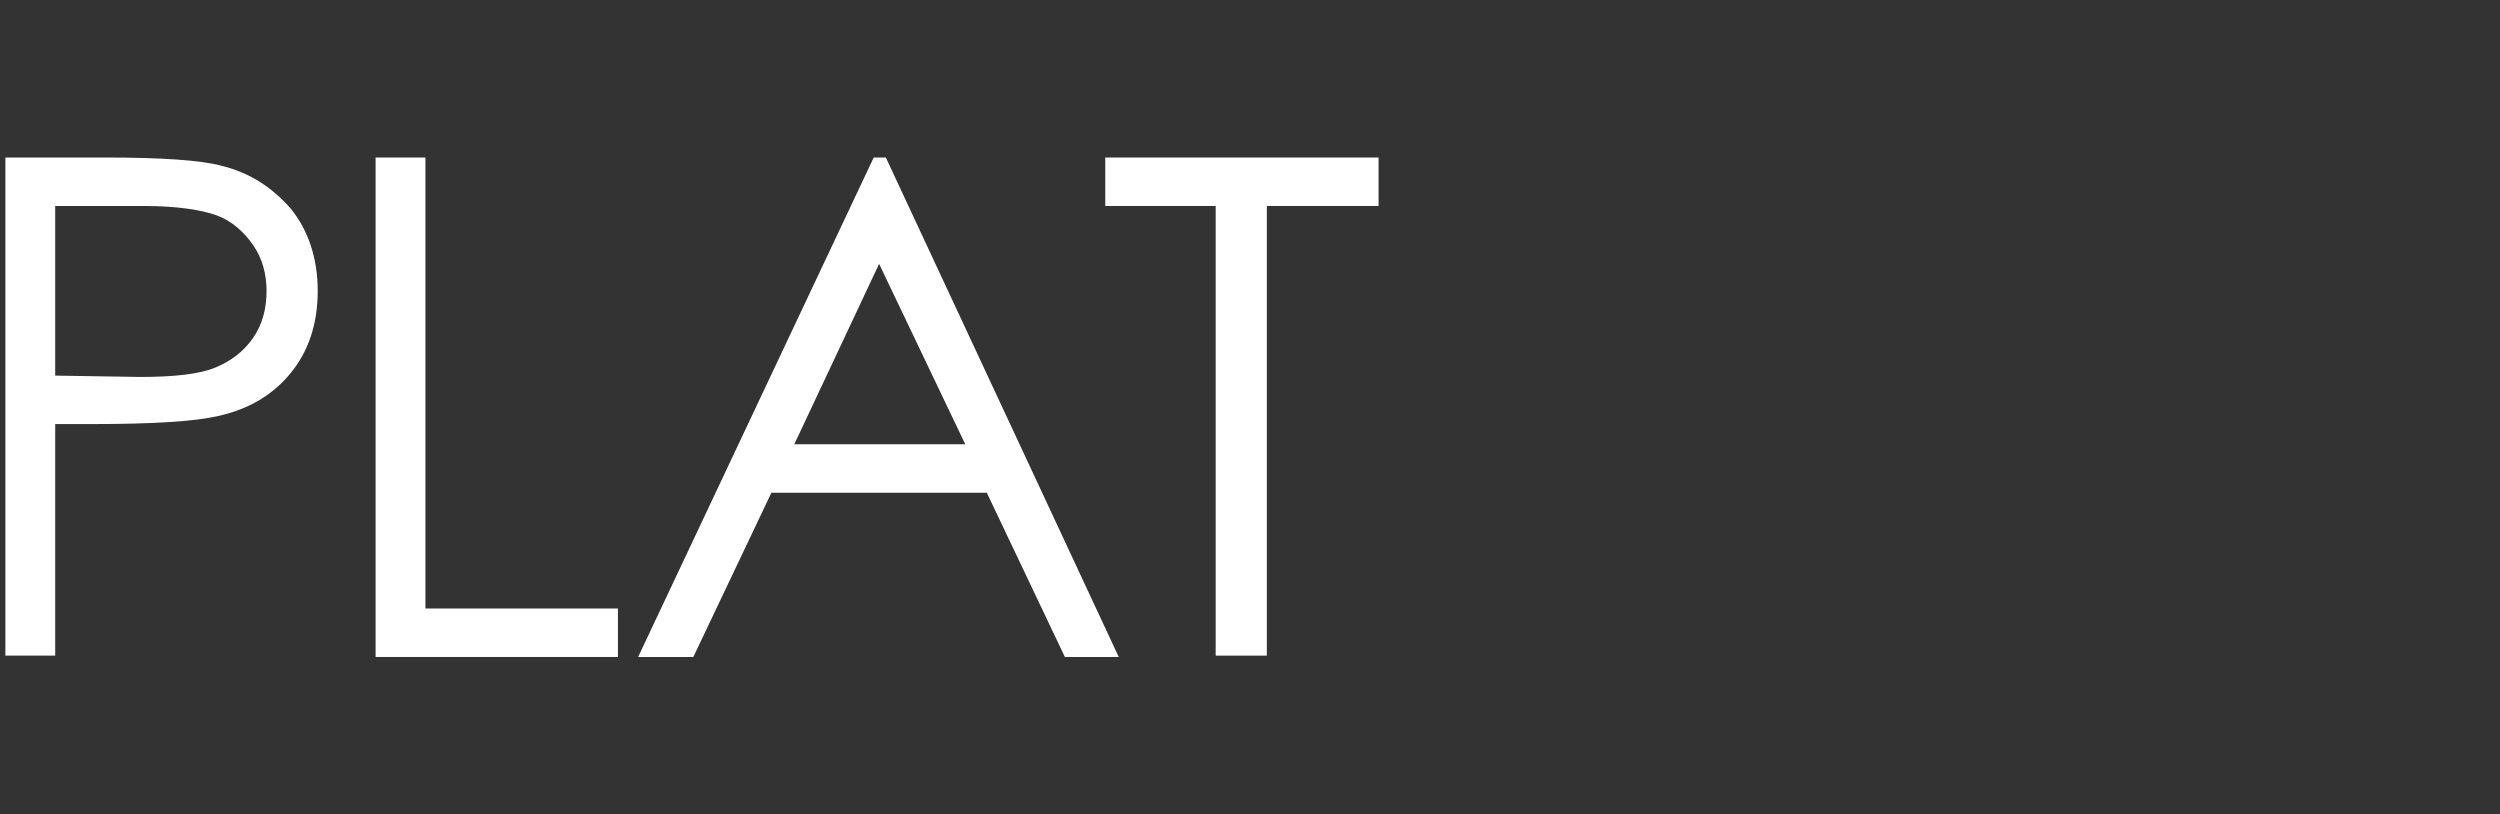
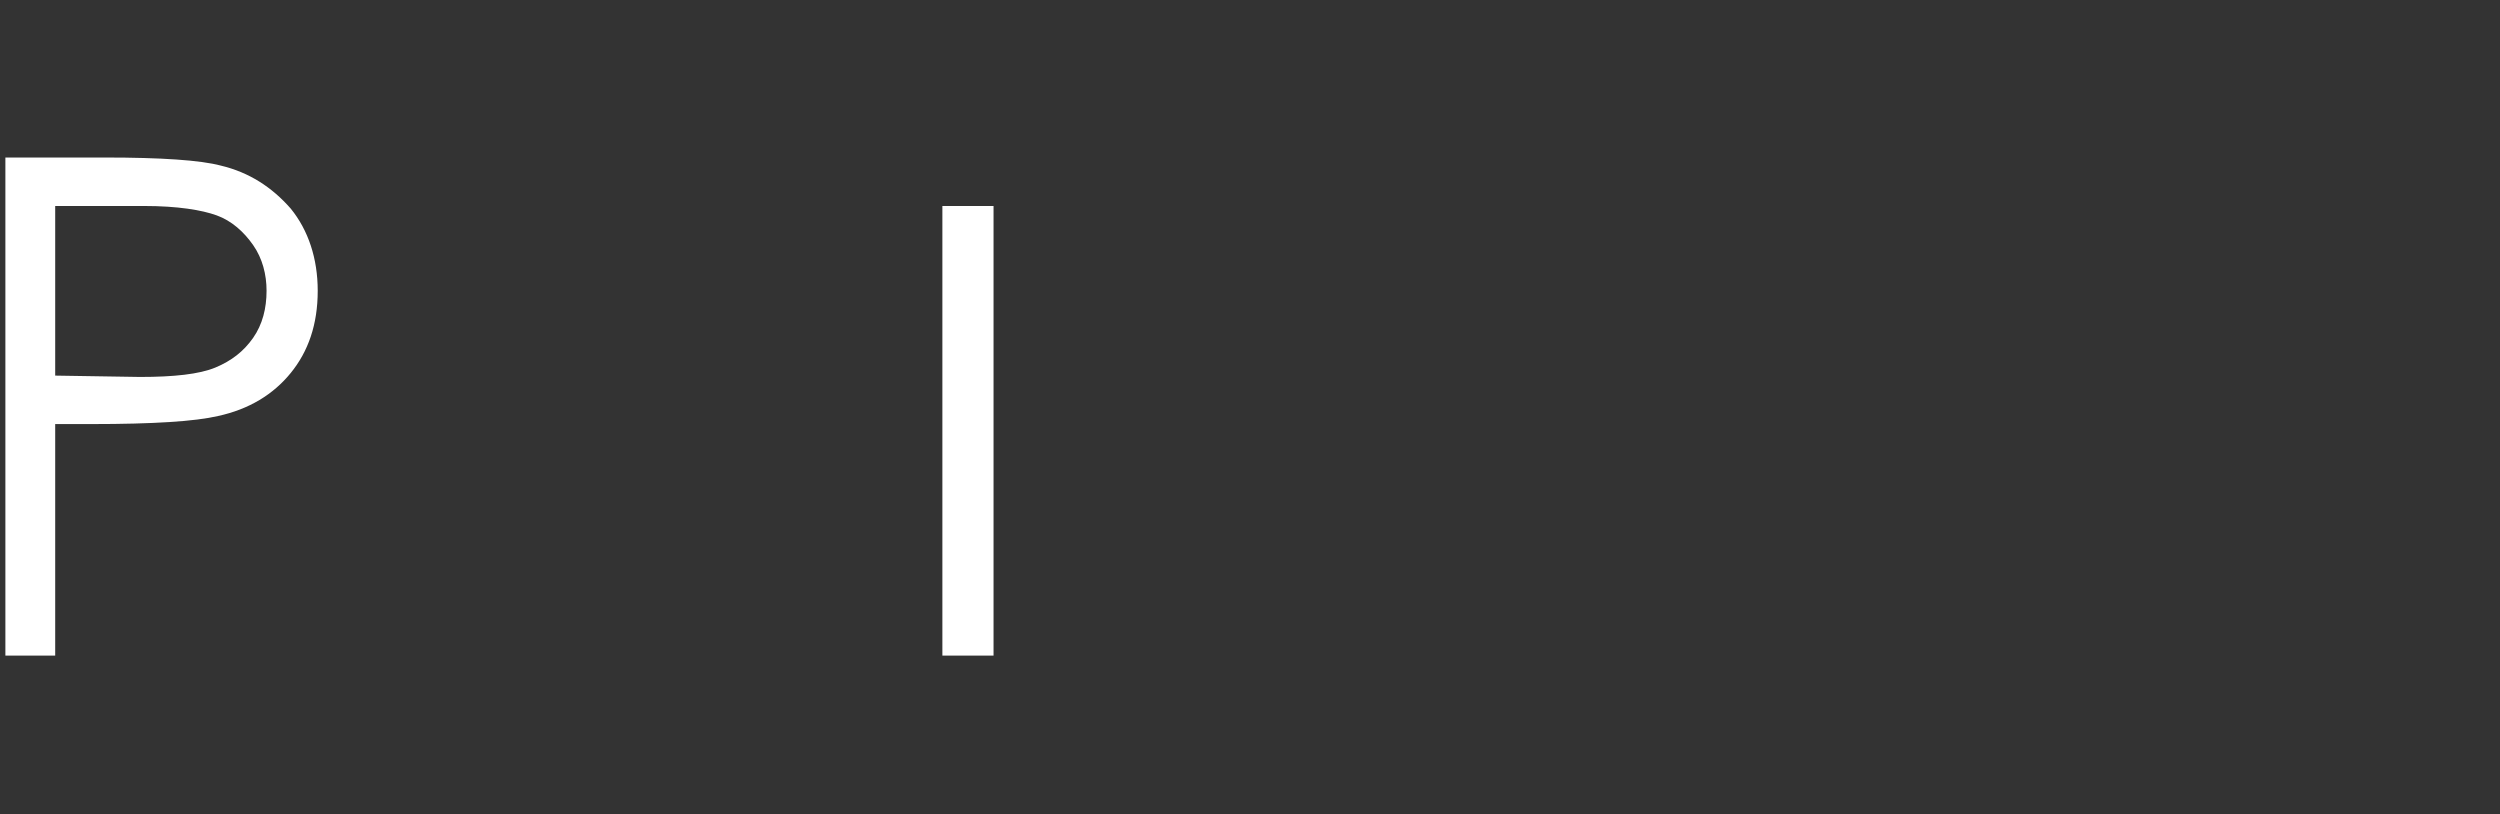
<svg xmlns="http://www.w3.org/2000/svg" version="1.1" id="レイヤー_1" x="0px" y="0px" viewBox="0 0 185.7 60.5" style="enable-background:new 0 0 185.7 60.5;" xml:space="preserve">
  <rect x="0" y="0" width="185.7" height="60.5" fill="#333333" stroke="none" />
  <style type="text/css">
	.st0{fill:#FFFFFF;}
</style>
  <g>
    <path class="st0" d="M0.4,11.7h7.4c4.2,0,7.1,0.2,8.6,0.6c2.1,0.5,3.8,1.6,5.2,3.2c1.3,1.6,2,3.7,2,6.1c0,2.5-0.7,4.5-2,6.1   c-1.3,1.6-3.1,2.7-5.4,3.2c-1.7,0.4-4.8,0.6-9.4,0.6H4.1v17.2H0.4V11.7z M4.1,15.3v12.6l6.3,0.1c2.5,0,4.4-0.2,5.6-0.7   c1.2-0.5,2.1-1.2,2.8-2.2c0.7-1,1-2.2,1-3.5c0-1.2-0.3-2.4-1-3.4c-0.7-1-1.6-1.8-2.7-2.2c-1.1-0.4-2.9-0.7-5.4-0.7H4.1z" />
-     <path class="st0" d="M27.9,11.7h3.7v33.5h14.3v3.6h-18V11.7z" />
-     <path class="st0" d="M65.8,11.7l17.3,37.1h-4l-5.8-12.2h-16l-5.8,12.2h-4.1l17.5-37.1H65.8z M65.3,19.6L59,33h12.7L65.3,19.6z" />
-     <path class="st0" d="M82.1,15.3v-3.6h20.3v3.6h-8.3v33.4h-3.8V15.3H82.1z" />
+     <path class="st0" d="M82.1,15.3v-3.6v3.6h-8.3v33.4h-3.8V15.3H82.1z" />
  </g>
</svg>